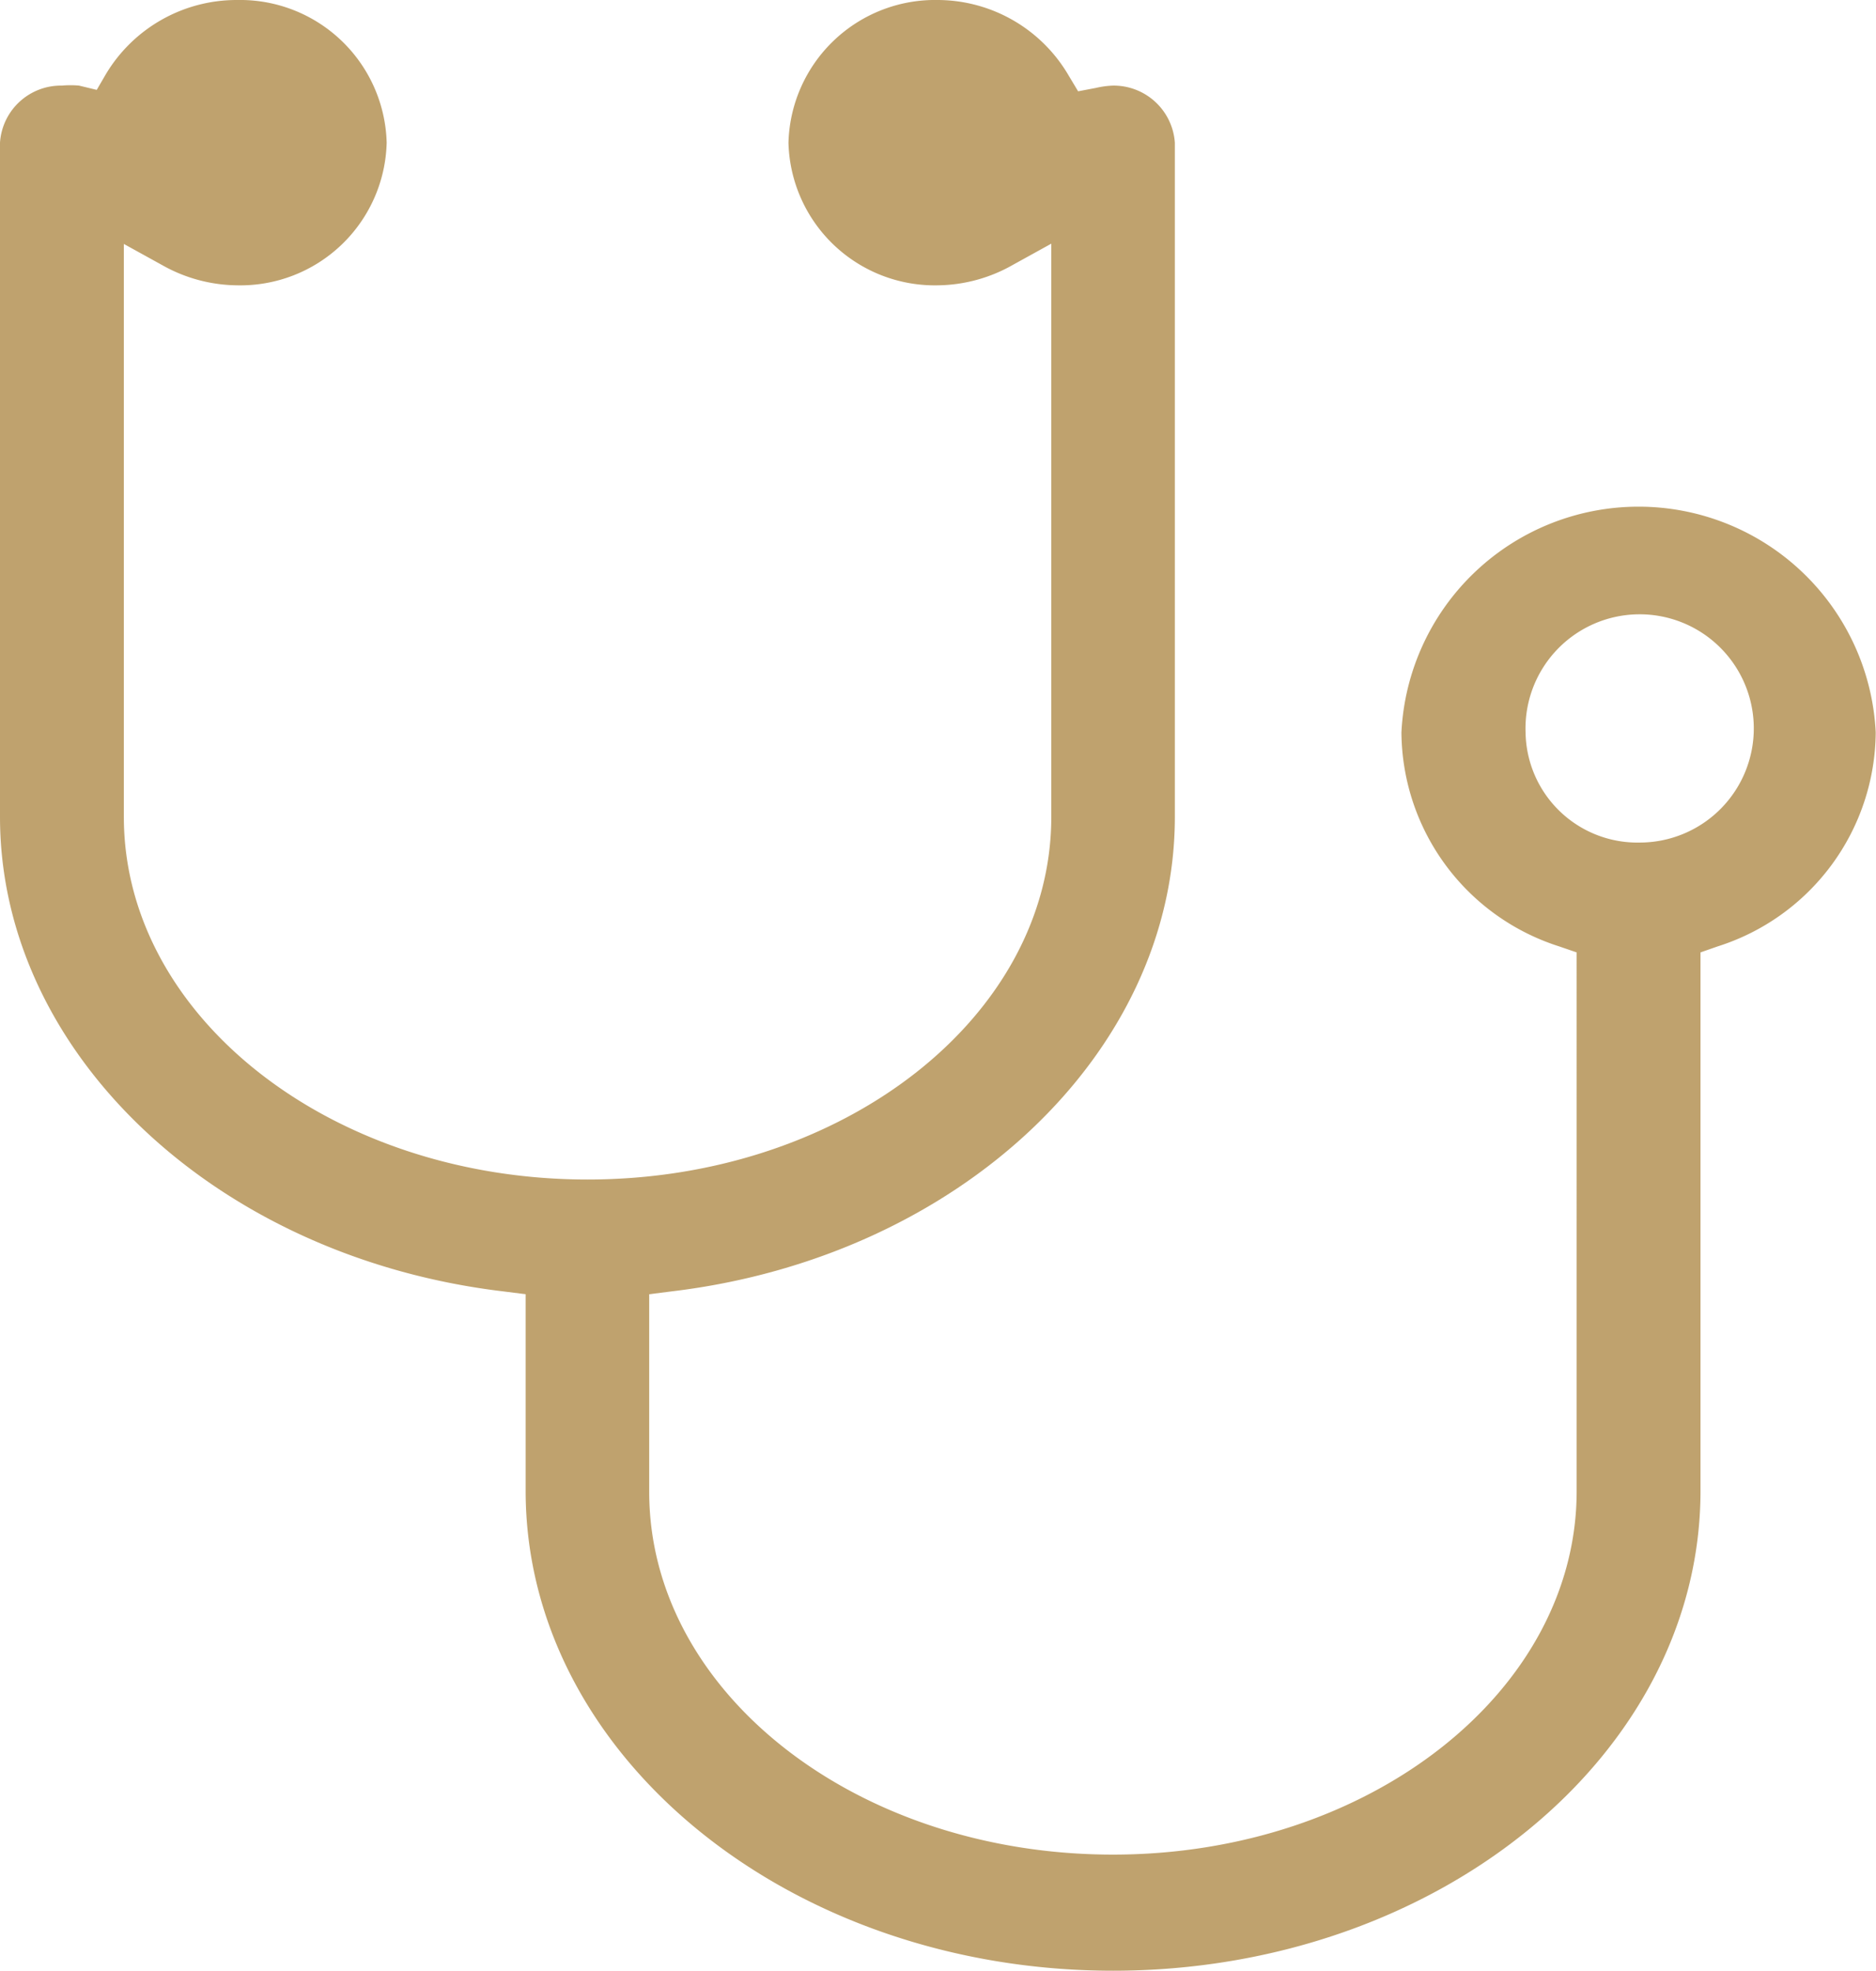
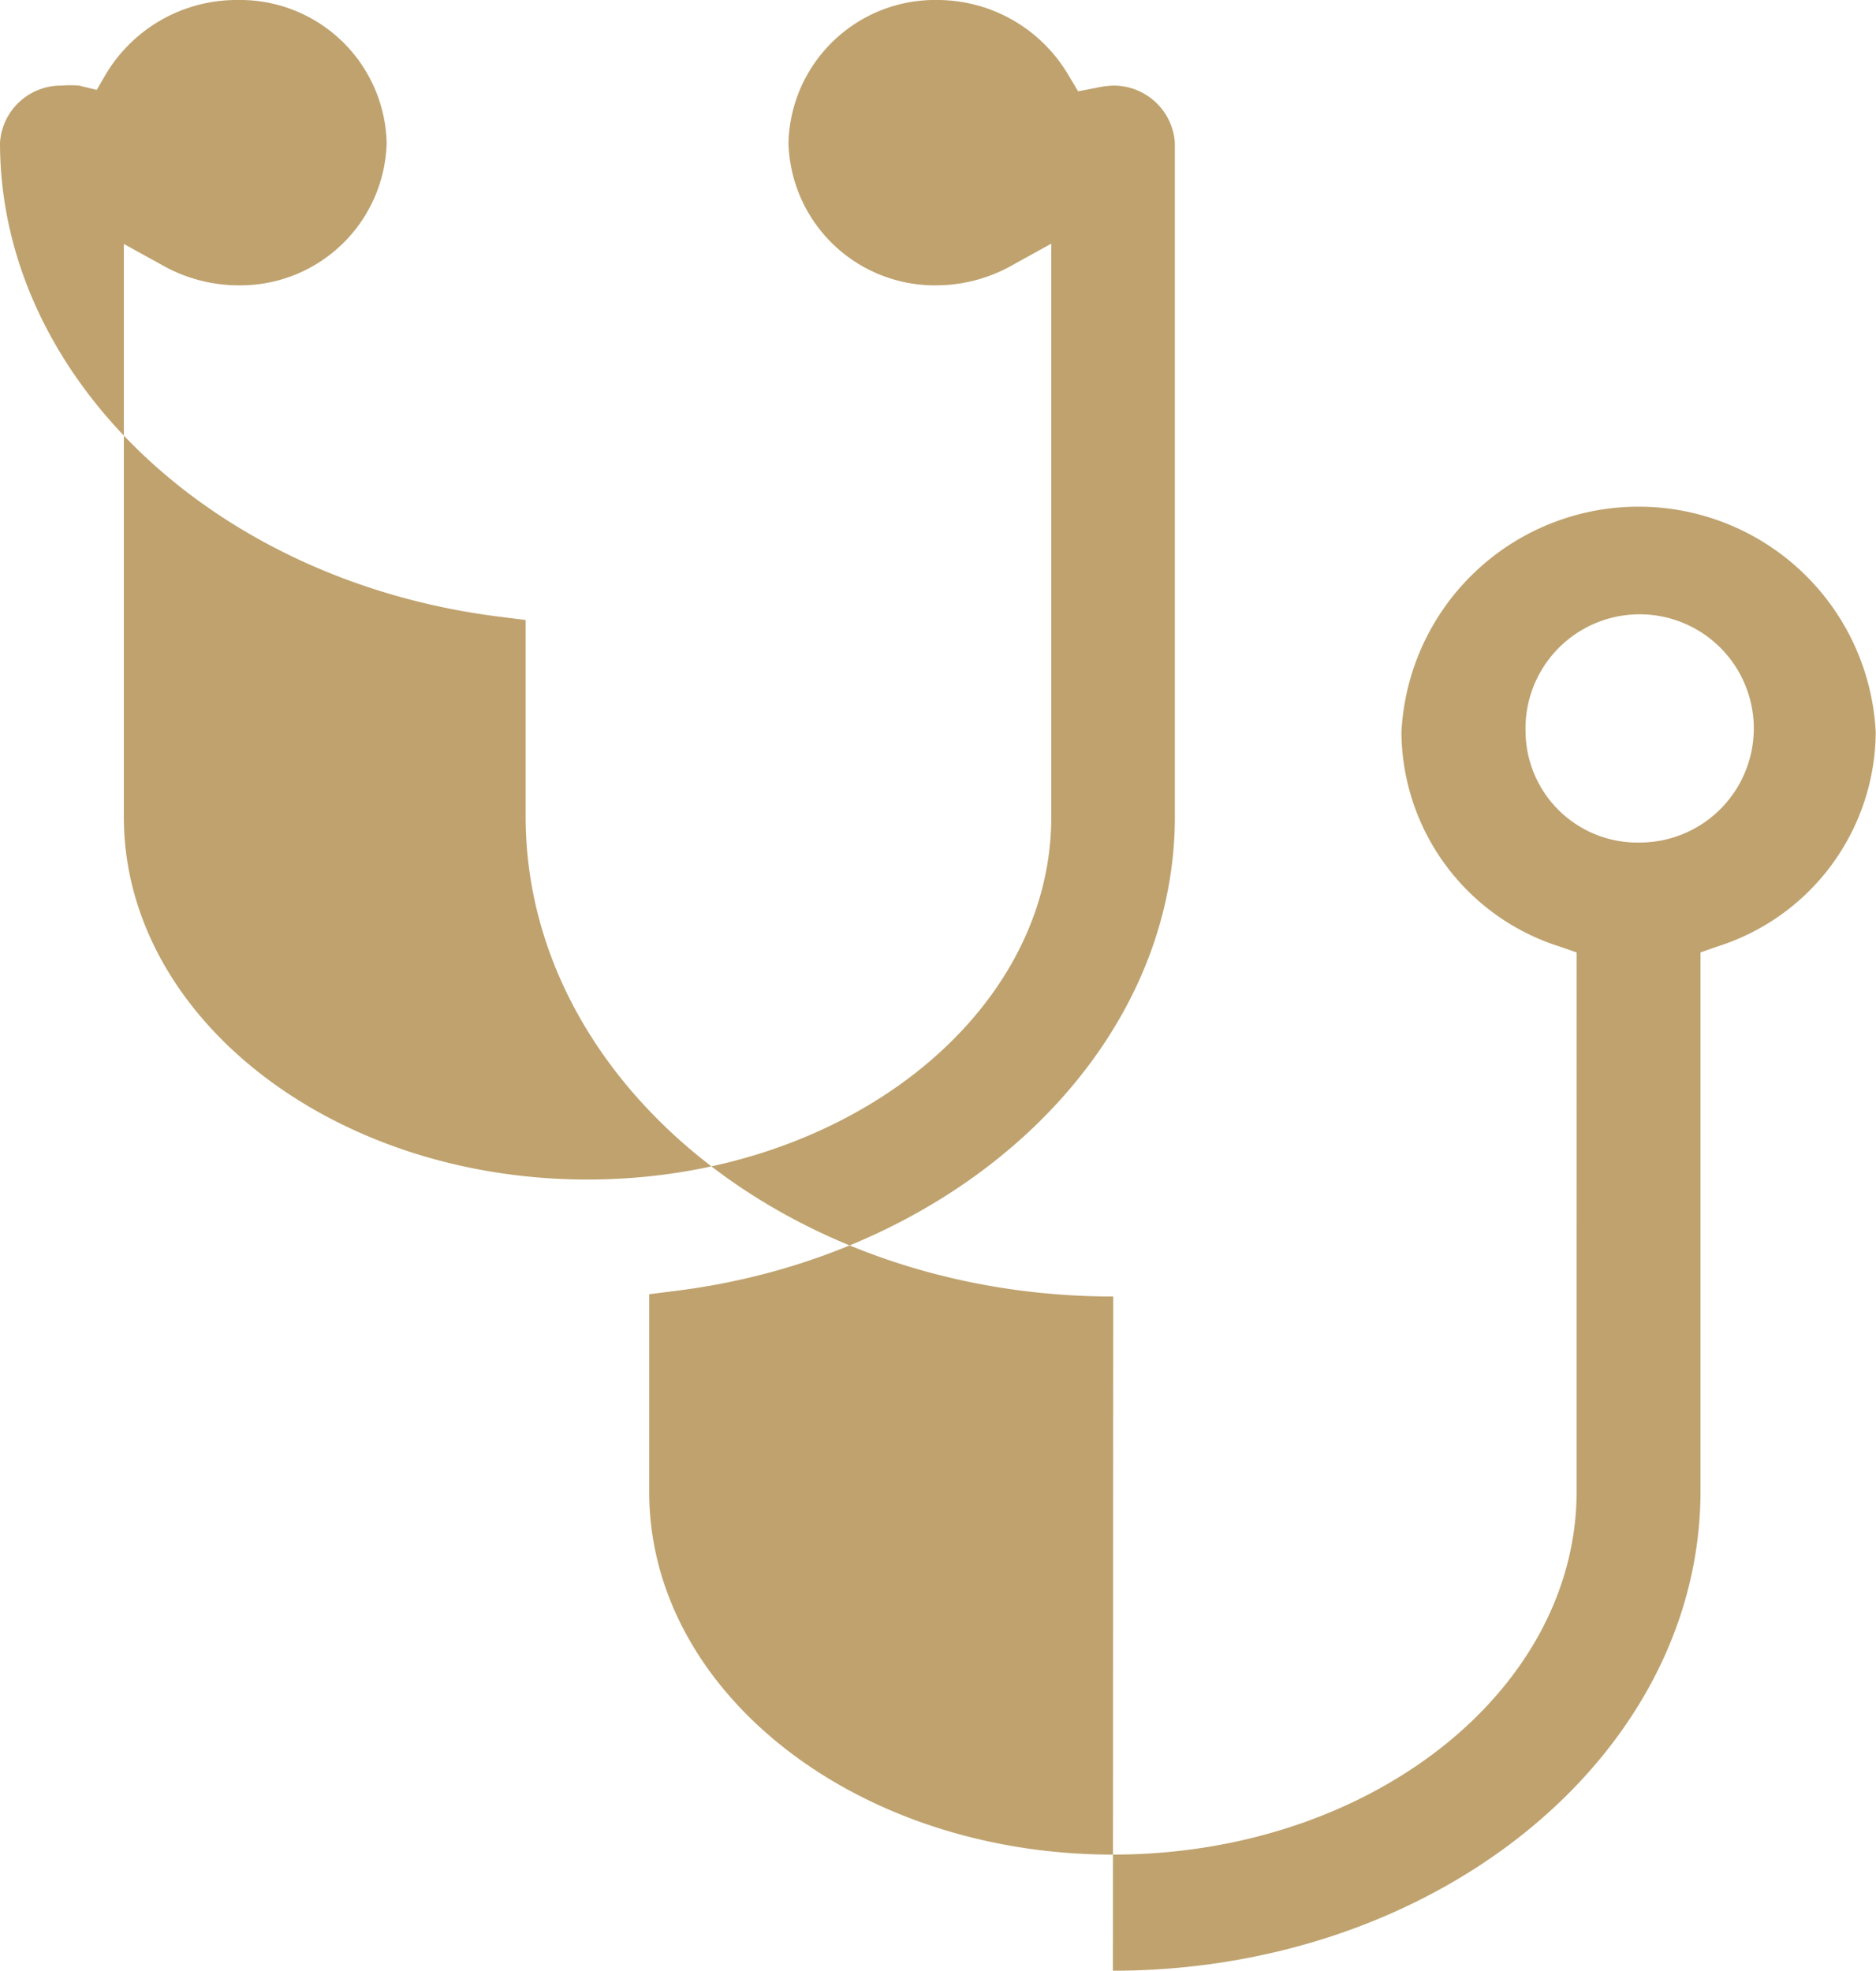
<svg xmlns="http://www.w3.org/2000/svg" width="65.74" height="69.07" viewBox="0 0 65.74 69.07">
  <title>WH_ICON_STETHOSKOP_ABOUTUSPAGE_DG100</title>
  <g id="Ebene_2" data-name="Ebene 2">
    <g id="Ebene_1-2" data-name="Ebene 1">
-       <path d="M53.46,25.67a4,4,0,1,1,4,3.86,3.92,3.92,0,0,1-4-3.86M39,69.07c11.35,0,20.59-7.55,20.59-16.82V33.38l.6-.21a7.93,7.93,0,0,0,5.54-7.5,8.32,8.32,0,0,0-16.62,0,7.93,7.93,0,0,0,5.53,7.5l.61.21V52.25C55.26,59.26,48,65,39,65s-16.25-5.7-16.25-12.71V45.36l.79-.1c10.05-1.2,17.63-8.35,17.63-16.63V5A2.15,2.15,0,0,0,39,3a3.09,3.09,0,0,0-.59.08l-.63.12-.33-.55A5.33,5.33,0,0,0,32.87,0a5.14,5.14,0,0,0-5.24,5,5.13,5.13,0,0,0,5.24,5,5.43,5.43,0,0,0,2.63-.72l1.34-.74V28.63c0,7-7.29,12.71-16.25,12.71S4.34,35.64,4.34,28.63V8.55l1.34.74A5.43,5.43,0,0,0,8.31,10a5.13,5.13,0,0,0,5.24-5A5.14,5.14,0,0,0,8.31,0a5.34,5.34,0,0,0-4.6,2.6l-.32.55L2.77,3A3.3,3.3,0,0,0,2.17,3,2.14,2.14,0,0,0,0,5V28.63c0,8.28,7.58,15.43,17.63,16.63l.79.1v6.89c0,9.27,9.24,16.82,20.59,16.82" style="fill:#bfa26e" />
+       <path d="M53.46,25.67a4,4,0,1,1,4,3.86,3.92,3.92,0,0,1-4-3.86M39,69.07c11.35,0,20.59-7.55,20.59-16.82V33.38l.6-.21a7.93,7.93,0,0,0,5.54-7.5,8.32,8.32,0,0,0-16.62,0,7.93,7.93,0,0,0,5.53,7.5l.61.21V52.25C55.26,59.26,48,65,39,65s-16.25-5.7-16.25-12.71V45.36l.79-.1c10.05-1.2,17.63-8.35,17.63-16.63V5A2.15,2.15,0,0,0,39,3a3.09,3.09,0,0,0-.59.08l-.63.12-.33-.55A5.33,5.33,0,0,0,32.87,0a5.14,5.14,0,0,0-5.24,5,5.13,5.13,0,0,0,5.24,5,5.43,5.43,0,0,0,2.63-.72l1.34-.74V28.63c0,7-7.29,12.71-16.25,12.71S4.34,35.64,4.34,28.63V8.55l1.34.74A5.43,5.43,0,0,0,8.31,10a5.13,5.13,0,0,0,5.24-5A5.14,5.14,0,0,0,8.31,0a5.34,5.34,0,0,0-4.6,2.6l-.32.55L2.77,3A3.3,3.3,0,0,0,2.17,3,2.14,2.14,0,0,0,0,5c0,8.28,7.58,15.43,17.63,16.63l.79.1v6.89c0,9.27,9.24,16.82,20.59,16.82" style="fill:#bfa26e" />
    </g>
  </g>
</svg>